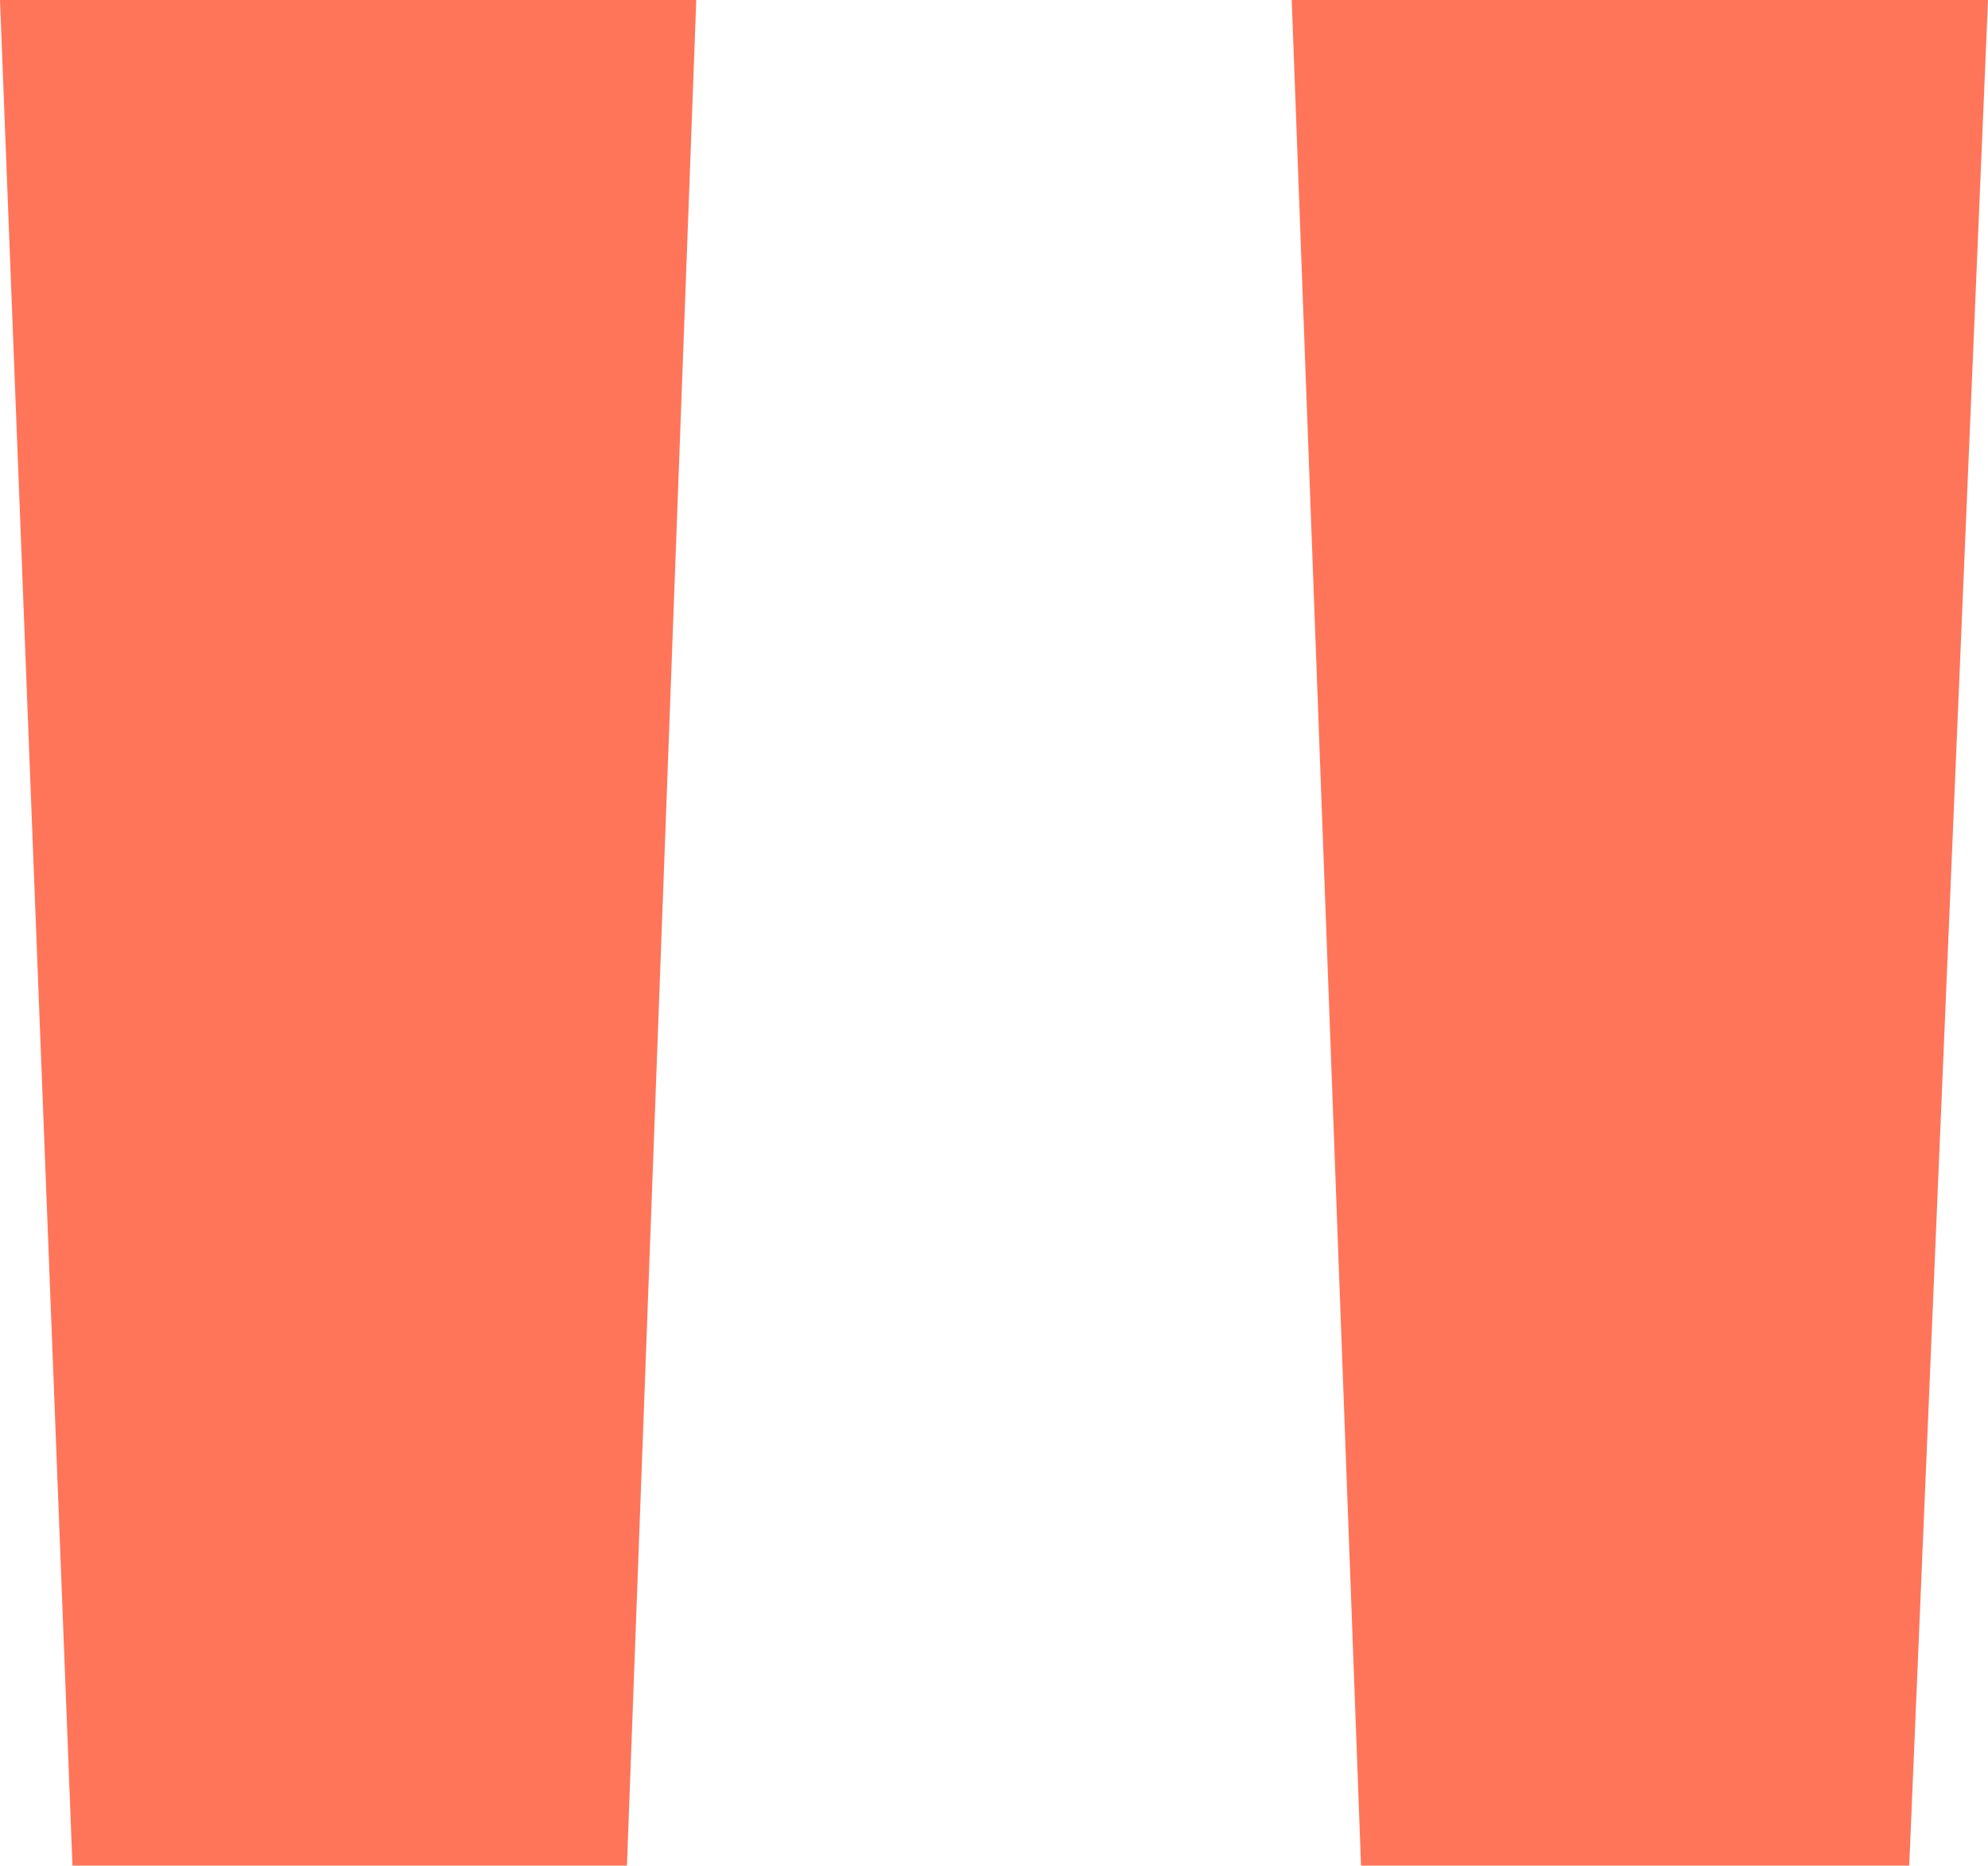
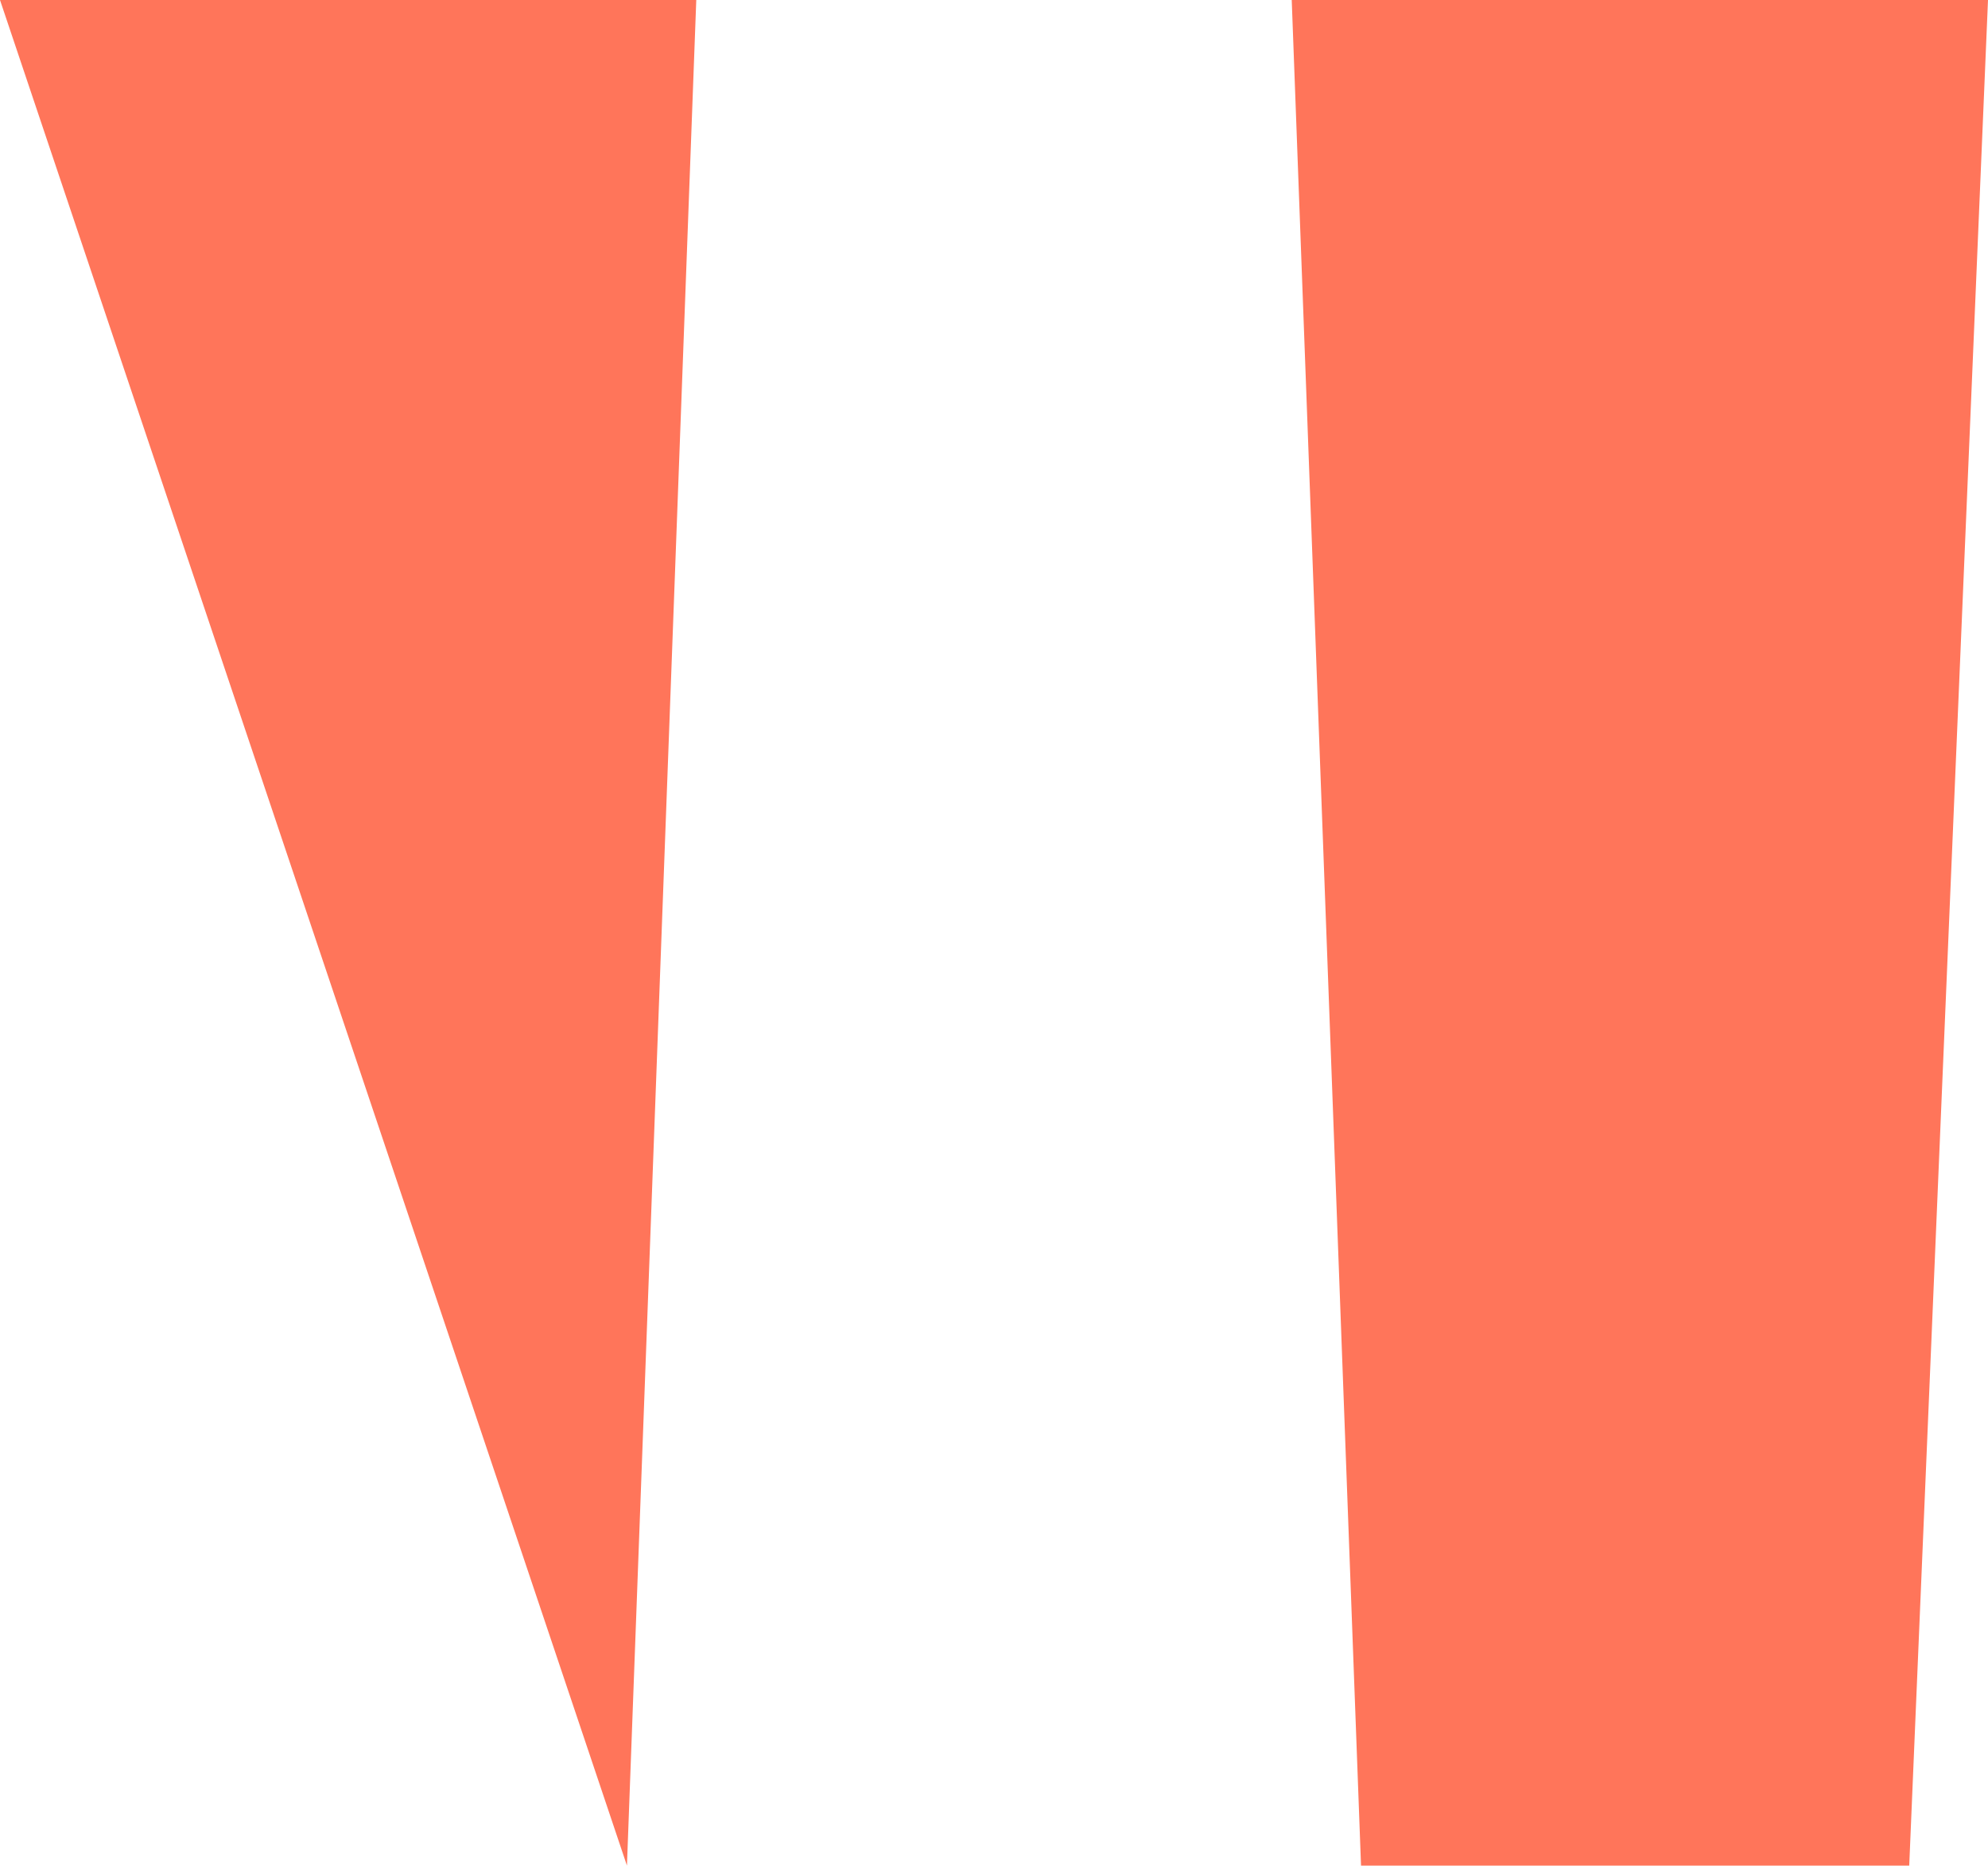
<svg xmlns="http://www.w3.org/2000/svg" width="76.619" height="71.884" viewBox="0 0 76.619 71.884">
-   <path id="Caminho_1231" data-name="Caminho 1231" d="M28.321,73.769,30.993,1.885H4.158L6.95,73.769Zm49.42,0L80.777,1.885H53.942l2.671,71.884Z" transform="translate(-4.158 -1.885)" fill="#ff755a" />
+   <path id="Caminho_1231" data-name="Caminho 1231" d="M28.321,73.769,30.993,1.885H4.158Zm49.42,0L80.777,1.885H53.942l2.671,71.884Z" transform="translate(-4.158 -1.885)" fill="#ff755a" />
</svg>